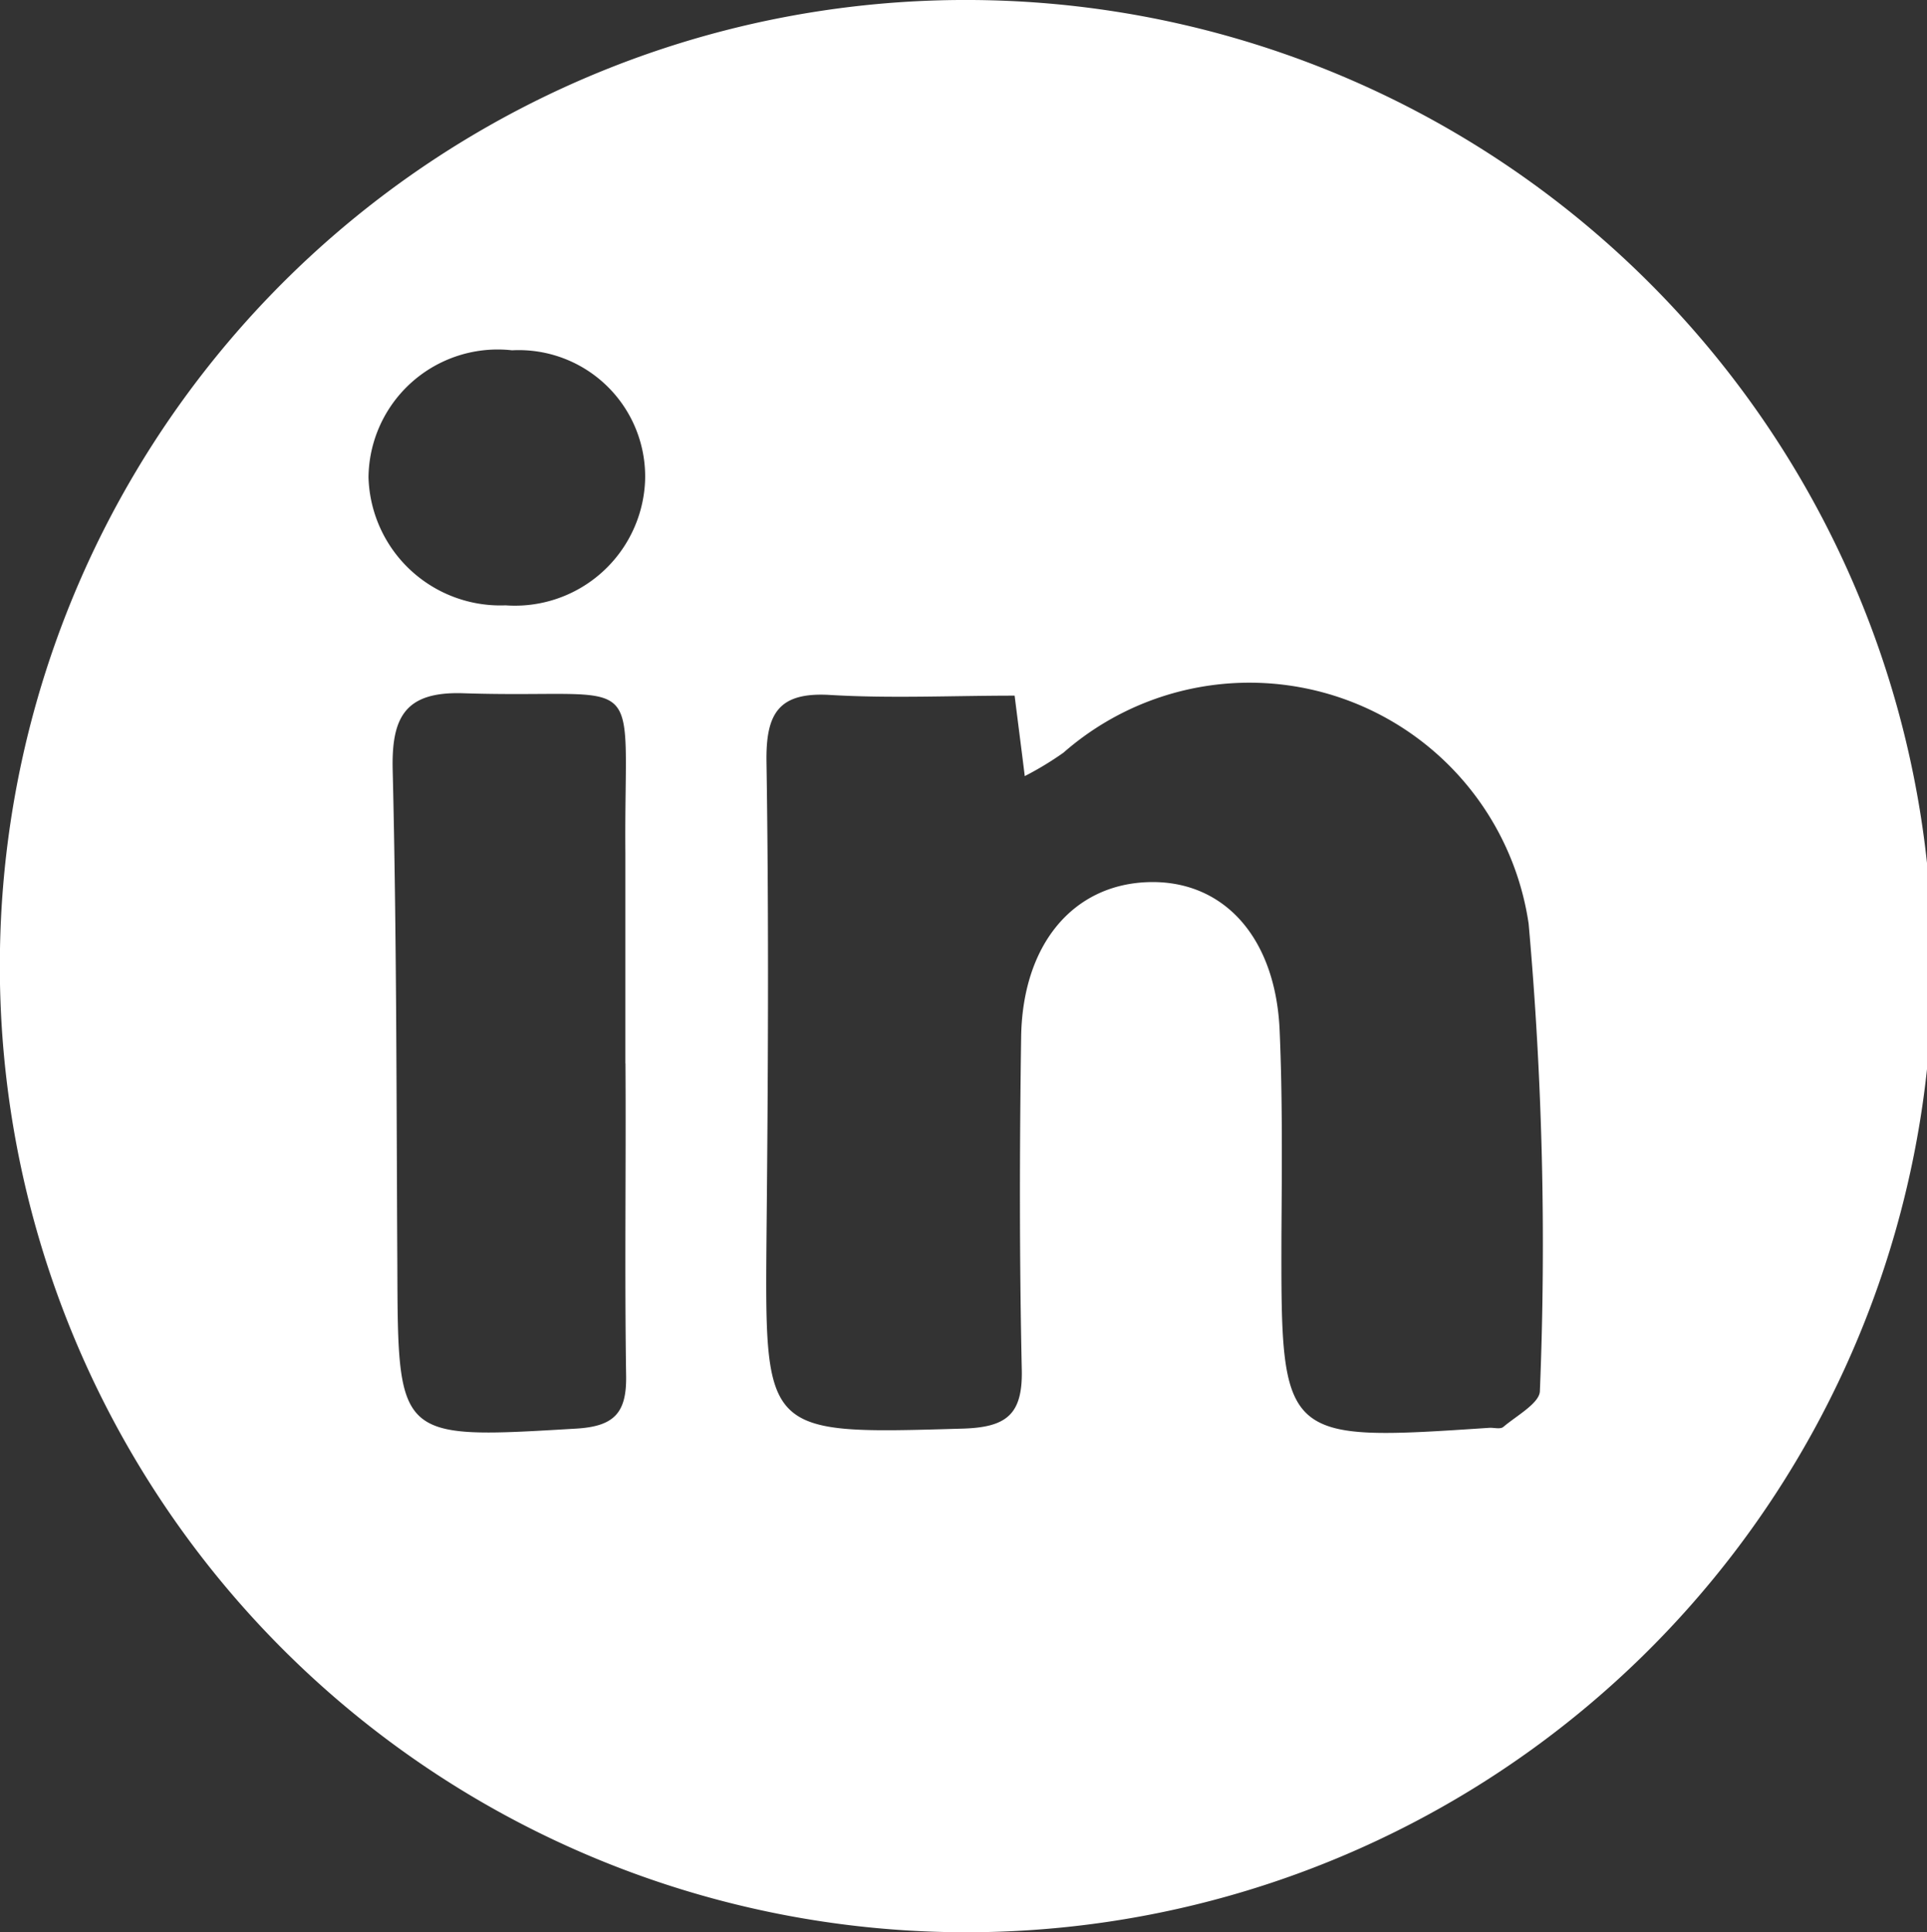
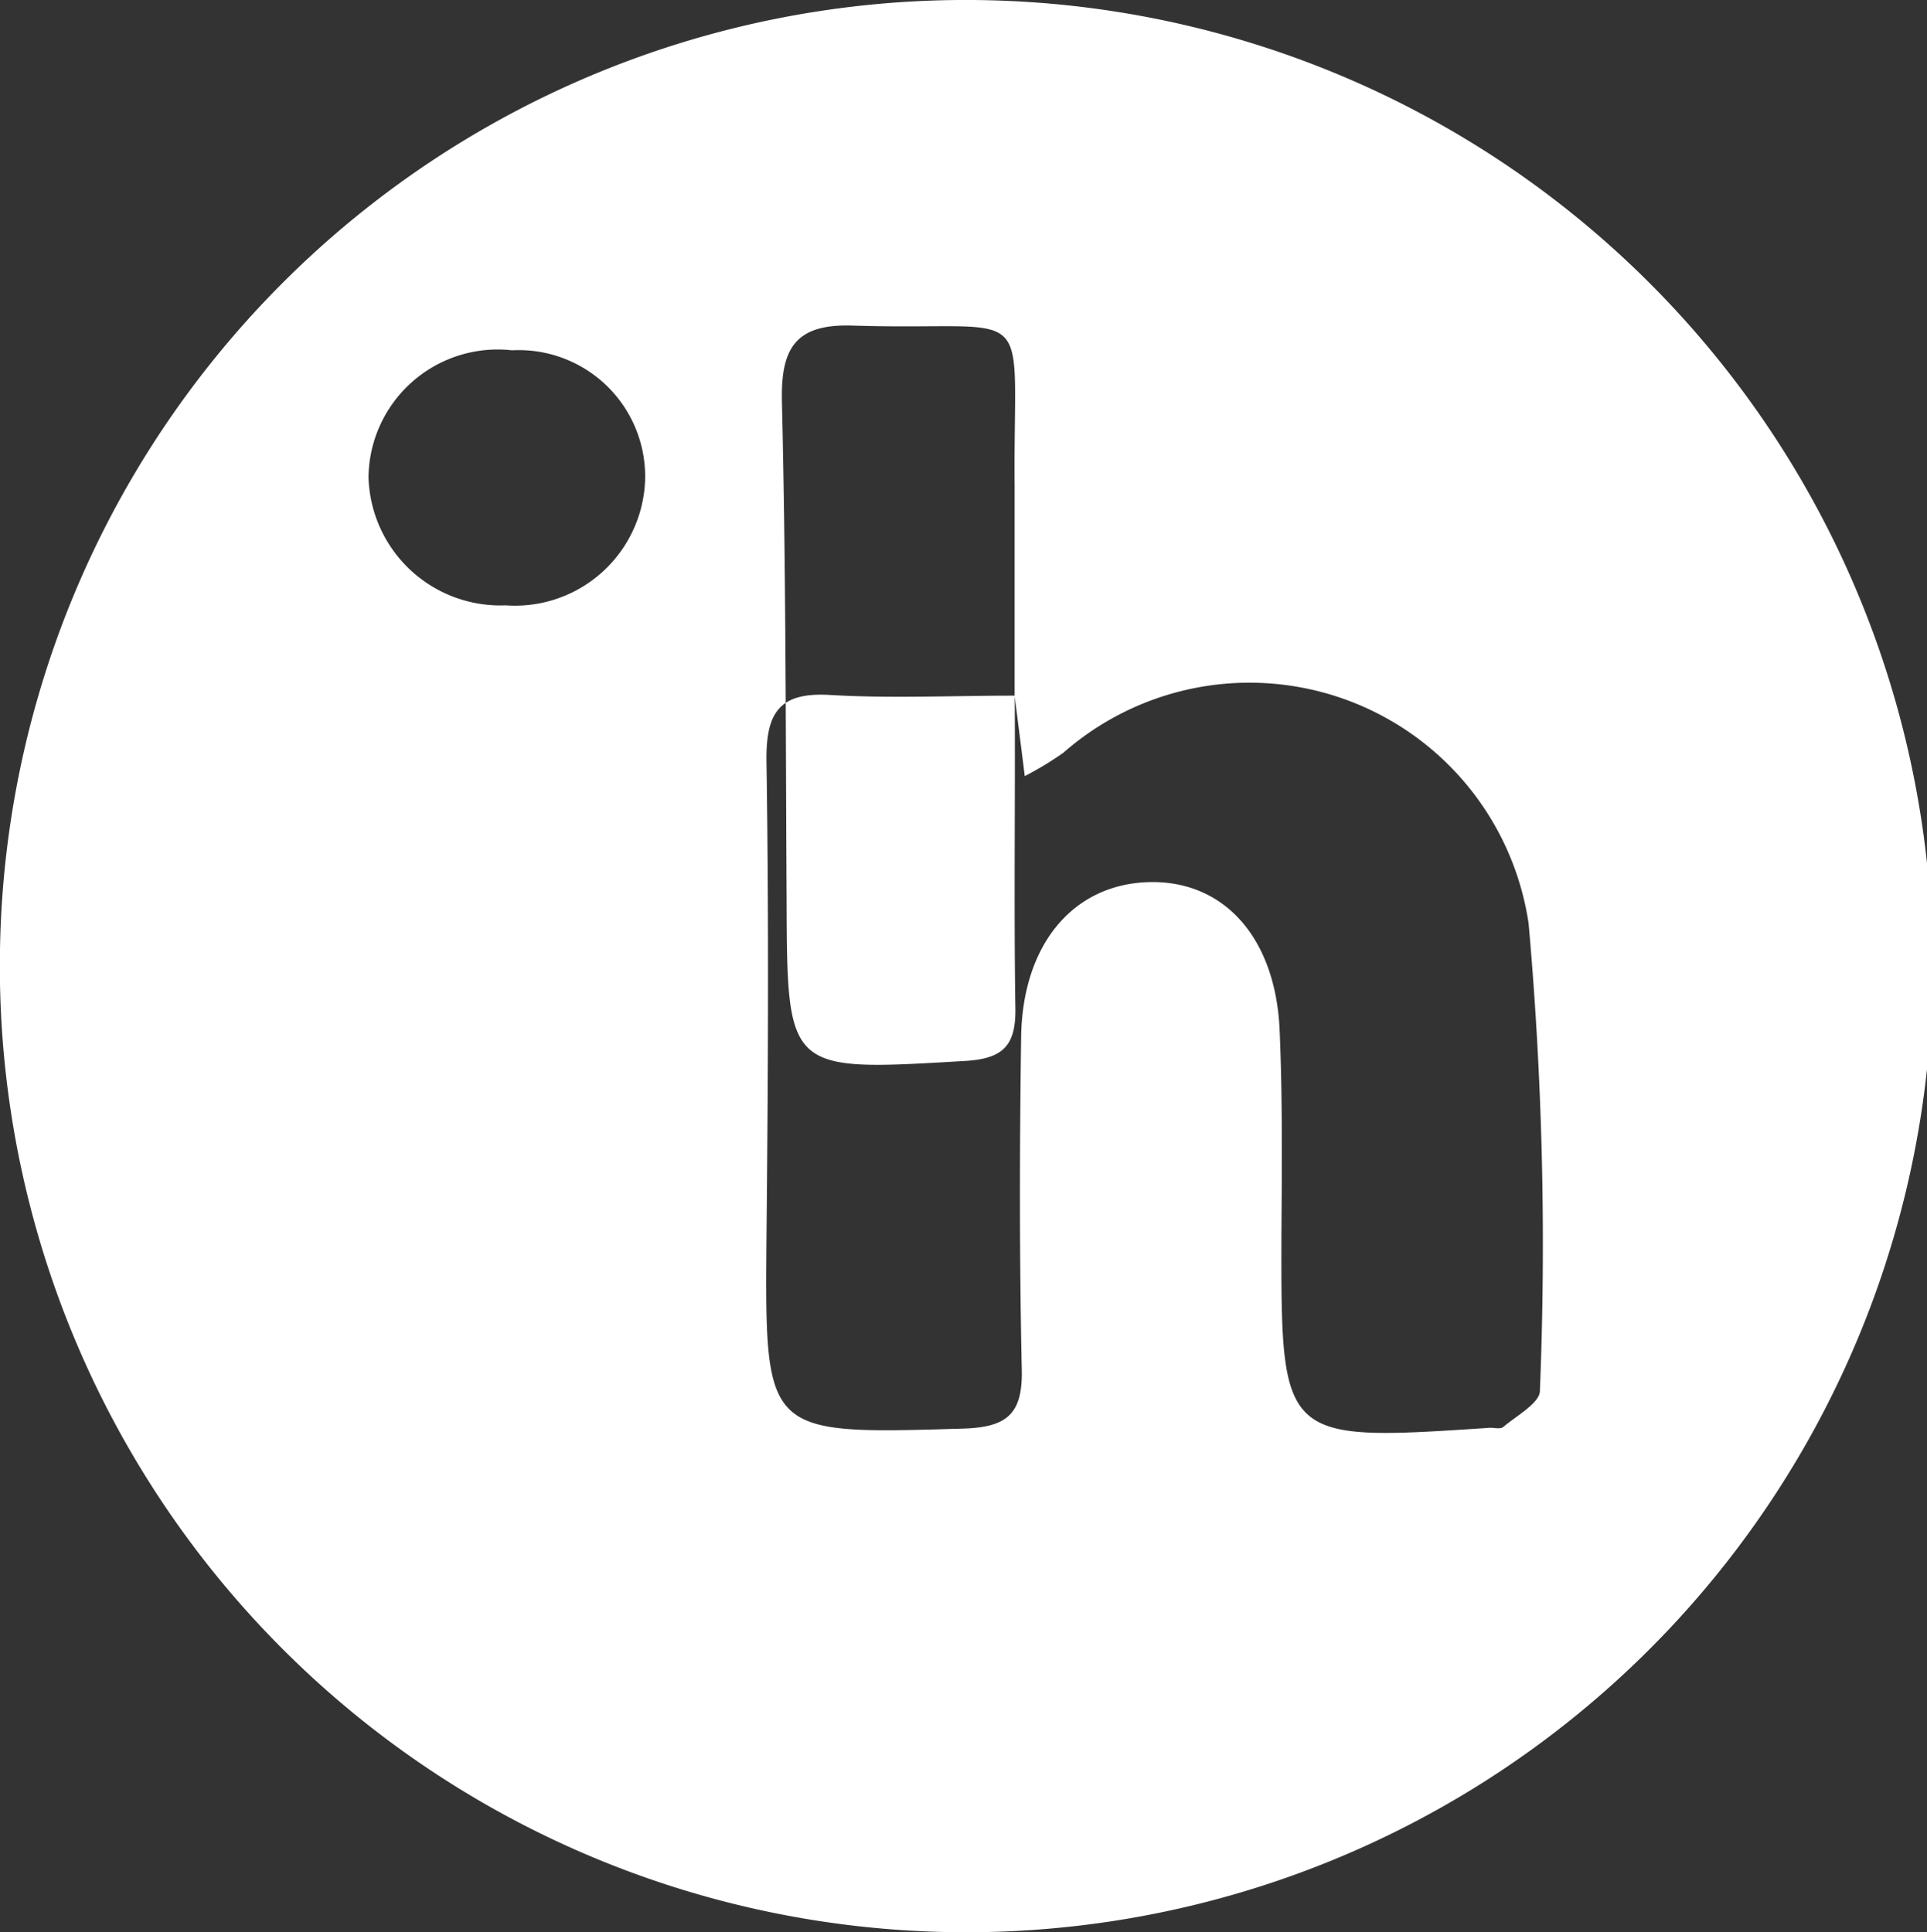
<svg xmlns="http://www.w3.org/2000/svg" width="20.713" height="20.775" viewBox="0 0 20.713 20.775">
  <rect x="0" y="0" width="20.713" height="20.775" fill="#333333" stroke="none" />
-   <path id="Path_1324" data-name="Path 1324" d="M33.177,0A10.387,10.387,0,1,1,22.731,10.2,10.381,10.381,0,0,1,33.177,0m.458,7.479c-.675,0-1.326.031-1.974-.007-.565-.036-.7.2-.691.727.026,1.7.017,3.4,0,5.105-.017,2.131-.024,2.117,2.11,2.055.468-.014.644-.15.634-.63-.026-1.193-.024-2.383-.007-3.573.012-1,.556-1.644,1.361-1.672s1.376.582,1.418,1.6c.031.727.024,1.456.019,2.186C36.5,15.5,36.5,15.5,38.748,15.35c.048,0,.114.017.143-.01.143-.121.392-.257.392-.387a38.862,38.862,0,0,0-.121-5.022,3.033,3.033,0,0,0-5-1.839,3.426,3.426,0,0,1-.416.252c-.038-.309-.069-.544-.109-.865m-4.184,3.953c0-.755,0-1.509,0-2.264-.017-2.048.271-1.649-1.746-1.715-.62-.019-.77.254-.755.831.043,1.777.04,3.552.05,5.329.007,1.872,0,1.86,1.922,1.746.411-.024.544-.171.537-.57-.017-1.119,0-2.238-.007-3.357M28.165,6.508a1.4,1.4,0,0,0,1.5-1.342,1.359,1.359,0,0,0-1.43-1.4A1.389,1.389,0,0,0,26.692,5.13a1.418,1.418,0,0,0,1.473,1.378" transform="translate(-22.731 0)" fill="#fff" />
+   <path id="Path_1324" data-name="Path 1324" d="M33.177,0A10.387,10.387,0,1,1,22.731,10.2,10.381,10.381,0,0,1,33.177,0m.458,7.479c-.675,0-1.326.031-1.974-.007-.565-.036-.7.2-.691.727.026,1.7.017,3.4,0,5.105-.017,2.131-.024,2.117,2.11,2.055.468-.014.644-.15.634-.63-.026-1.193-.024-2.383-.007-3.573.012-1,.556-1.644,1.361-1.672s1.376.582,1.418,1.6c.031.727.024,1.456.019,2.186C36.5,15.5,36.5,15.5,38.748,15.35c.048,0,.114.017.143-.01.143-.121.392-.257.392-.387a38.862,38.862,0,0,0-.121-5.022,3.033,3.033,0,0,0-5-1.839,3.426,3.426,0,0,1-.416.252c-.038-.309-.069-.544-.109-.865c0-.755,0-1.509,0-2.264-.017-2.048.271-1.649-1.746-1.715-.62-.019-.77.254-.755.831.043,1.777.04,3.552.05,5.329.007,1.872,0,1.86,1.922,1.746.411-.024.544-.171.537-.57-.017-1.119,0-2.238-.007-3.357M28.165,6.508a1.4,1.4,0,0,0,1.5-1.342,1.359,1.359,0,0,0-1.43-1.4A1.389,1.389,0,0,0,26.692,5.13a1.418,1.418,0,0,0,1.473,1.378" transform="translate(-22.731 0)" fill="#fff" />
</svg>